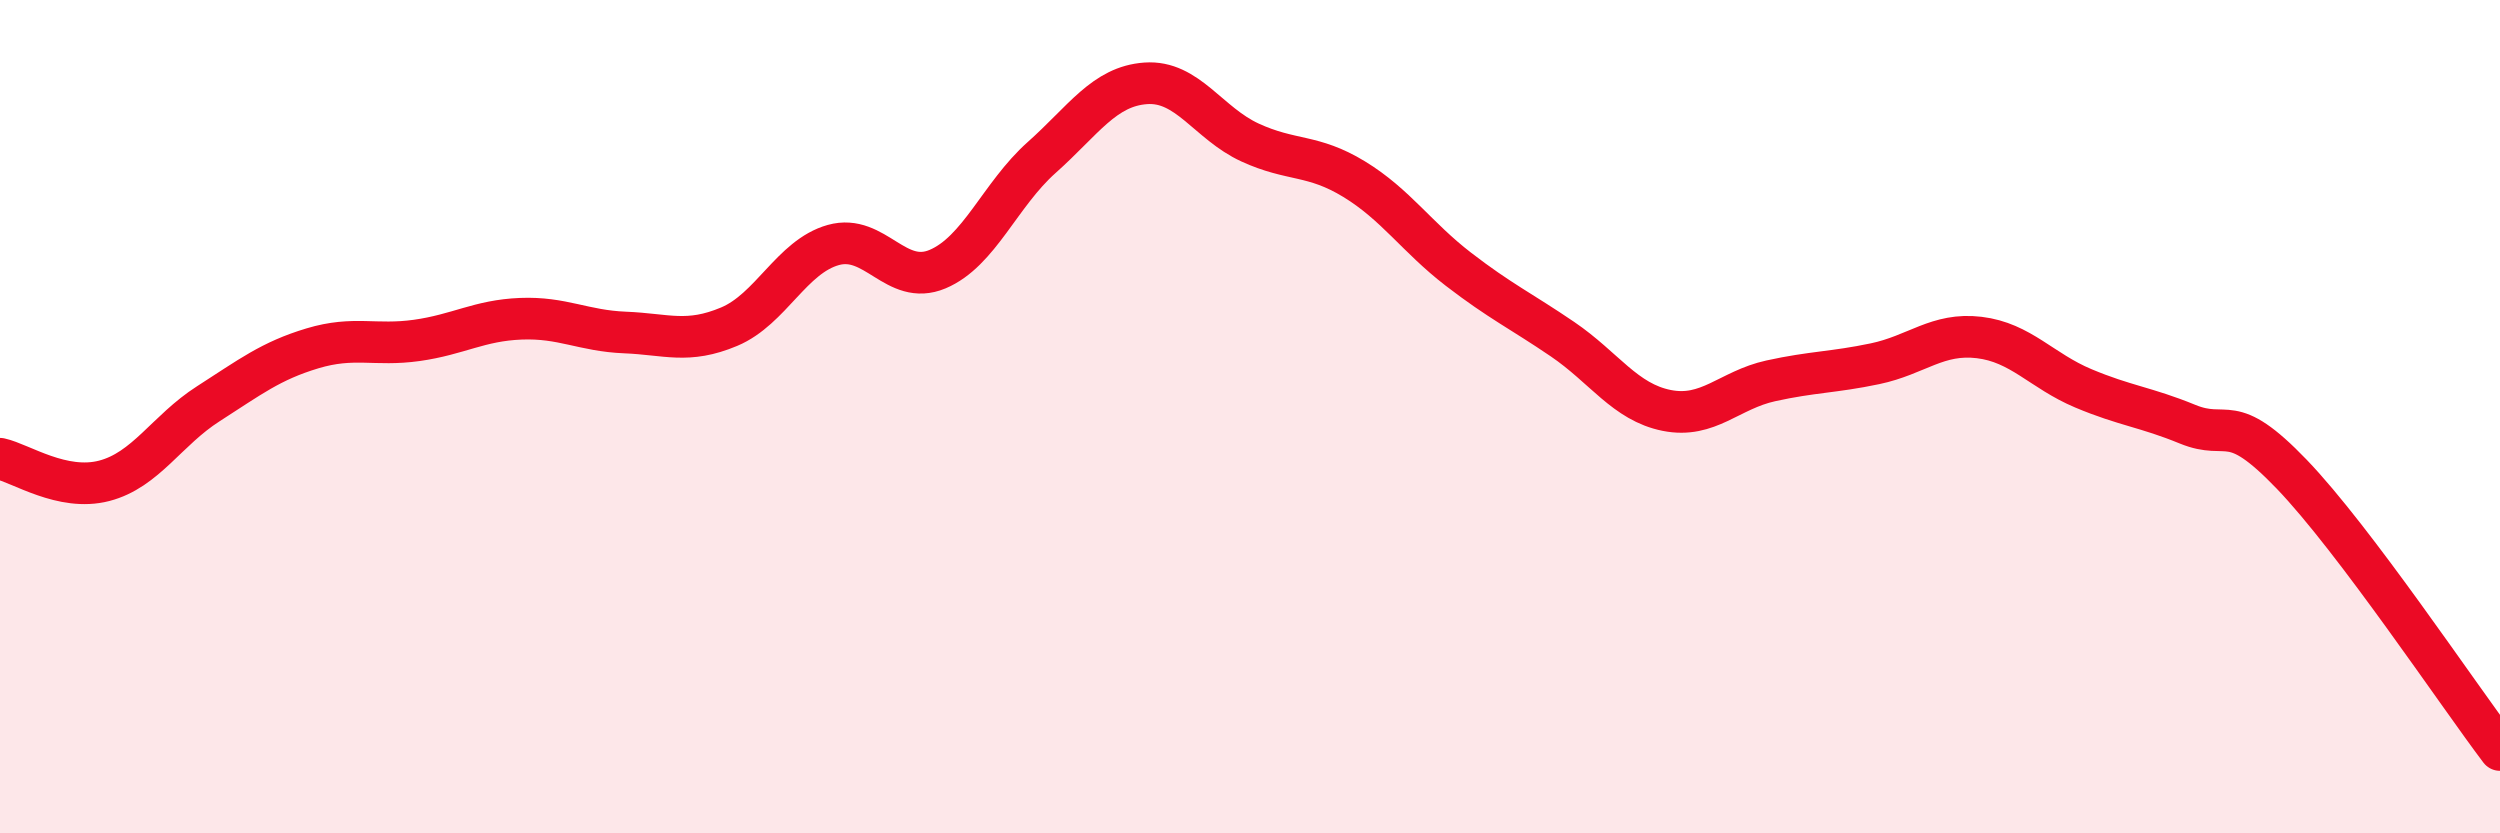
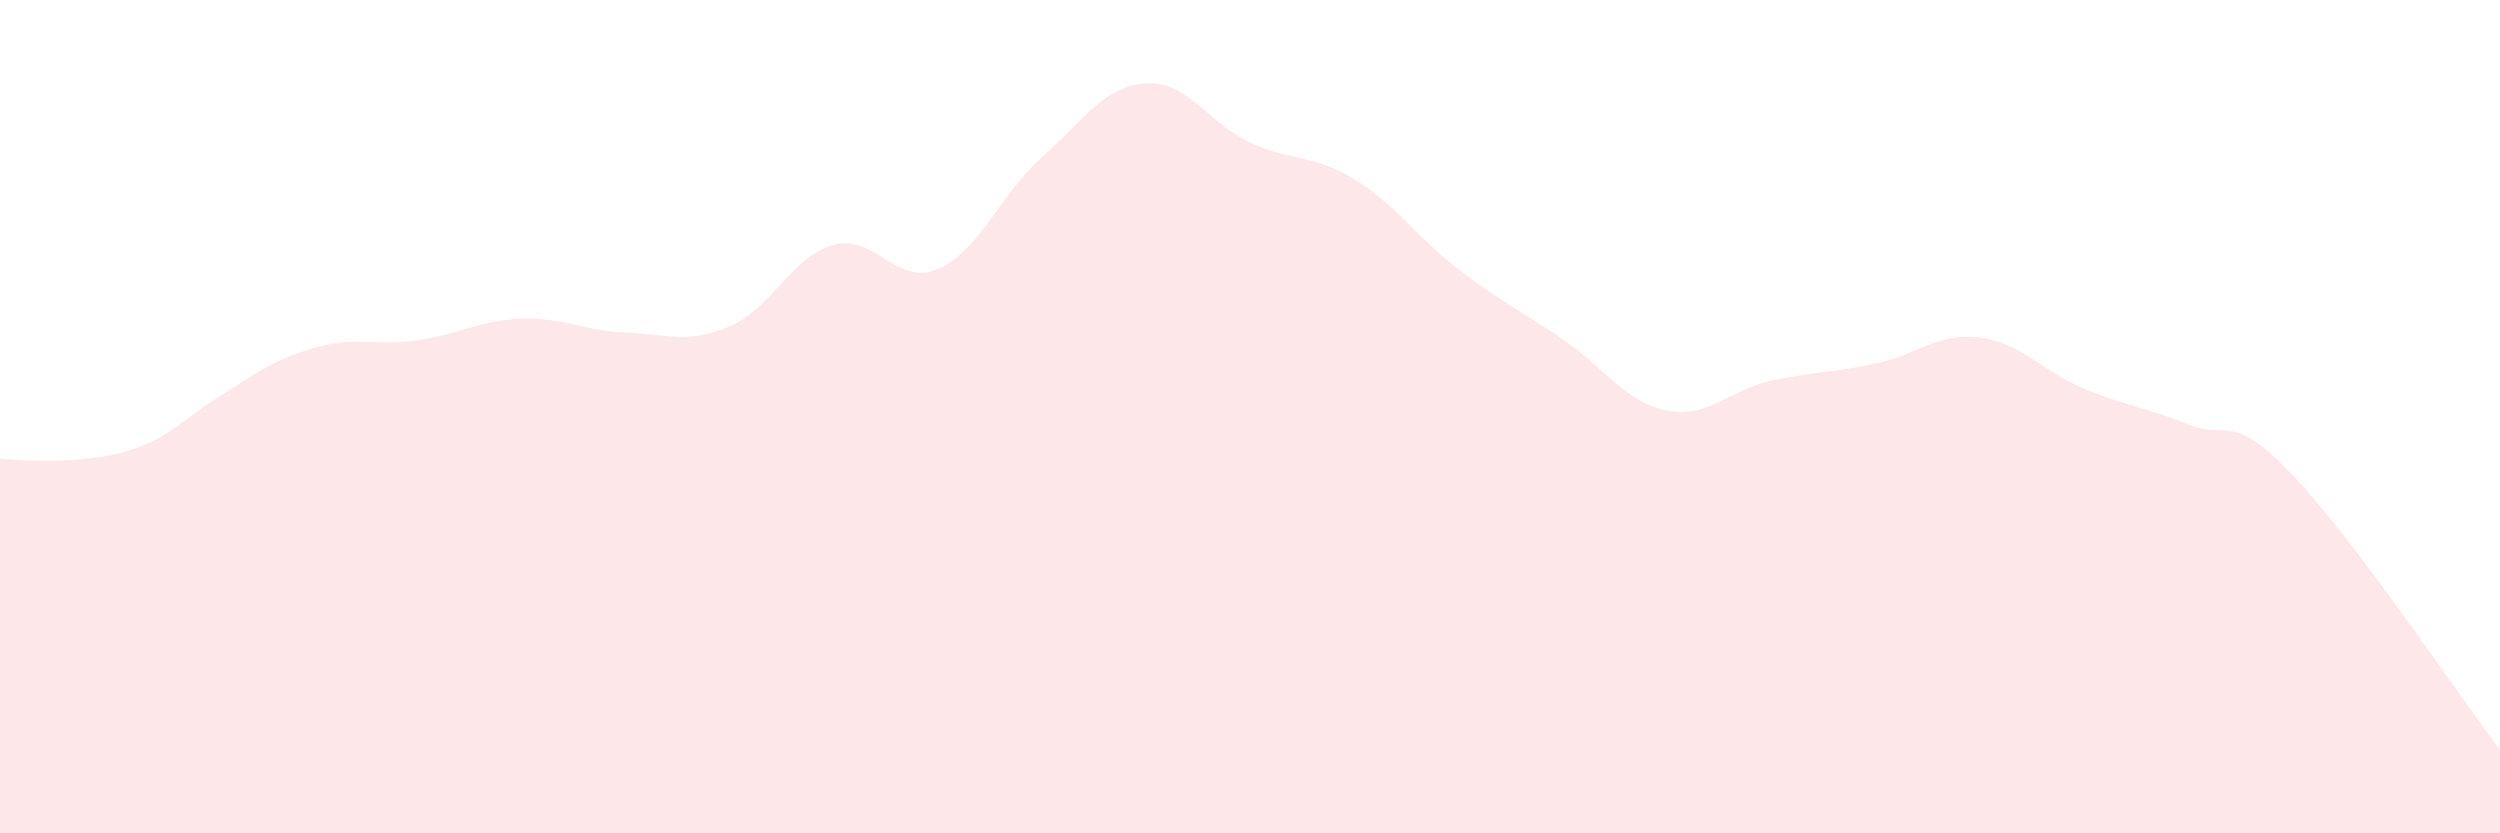
<svg xmlns="http://www.w3.org/2000/svg" width="60" height="20" viewBox="0 0 60 20">
-   <path d="M 0,11.01 C 0.5,11.12 1.5,11.8 2.5,11.54 C 3.5,11.28 4,10.33 5,9.69 C 6,9.05 6.5,8.66 7.5,8.36 C 8.5,8.06 9,8.31 10,8.17 C 11,8.03 11.5,7.69 12.5,7.65 C 13.5,7.61 14,7.94 15,7.98 C 16,8.02 16.5,8.26 17.5,7.84 C 18.5,7.42 19,6.16 20,5.88 C 21,5.6 21.5,6.88 22.5,6.46 C 23.5,6.04 24,4.67 25,3.78 C 26,2.89 26.5,2.07 27.5,2 C 28.5,1.93 29,2.96 30,3.42 C 31,3.88 31.5,3.69 32.5,4.3 C 33.5,4.91 34,5.69 35,6.46 C 36,7.23 36.5,7.46 37.5,8.14 C 38.5,8.82 39,9.65 40,9.85 C 41,10.05 41.5,9.36 42.5,9.14 C 43.5,8.92 44,8.94 45,8.73 C 46,8.52 46.5,7.98 47.5,8.1 C 48.5,8.22 49,8.9 50,9.32 C 51,9.74 51.5,9.77 52.5,10.18 C 53.5,10.59 53.5,9.82 55,11.38 C 56.5,12.94 59,16.68 60,18L60 20L0 20Z" fill="#EB0A25" opacity="0.1" stroke-linecap="round" stroke-linejoin="round" />
-   <path d="M 0,11.01 C 0.5,11.12 1.5,11.8 2.5,11.54 C 3.5,11.28 4,10.33 5,9.69 C 6,9.05 6.5,8.66 7.5,8.36 C 8.5,8.06 9,8.31 10,8.17 C 11,8.03 11.5,7.69 12.5,7.65 C 13.5,7.61 14,7.94 15,7.98 C 16,8.02 16.5,8.26 17.5,7.84 C 18.5,7.42 19,6.16 20,5.88 C 21,5.6 21.5,6.88 22.5,6.46 C 23.5,6.04 24,4.67 25,3.78 C 26,2.89 26.5,2.07 27.5,2 C 28.5,1.93 29,2.96 30,3.42 C 31,3.88 31.5,3.69 32.5,4.3 C 33.5,4.91 34,5.69 35,6.46 C 36,7.23 36.5,7.46 37.5,8.14 C 38.5,8.82 39,9.65 40,9.85 C 41,10.05 41.5,9.36 42.5,9.14 C 43.5,8.92 44,8.94 45,8.73 C 46,8.52 46.5,7.98 47.5,8.1 C 48.5,8.22 49,8.9 50,9.32 C 51,9.74 51.5,9.77 52.5,10.18 C 53.5,10.59 53.5,9.82 55,11.38 C 56.5,12.94 59,16.68 60,18" stroke="#EB0A25" stroke-width="1" fill="none" stroke-linecap="round" stroke-linejoin="round" />
+   <path d="M 0,11.01 C 3.5,11.28 4,10.33 5,9.69 C 6,9.05 6.5,8.66 7.5,8.36 C 8.5,8.06 9,8.31 10,8.17 C 11,8.03 11.5,7.69 12.5,7.65 C 13.5,7.61 14,7.94 15,7.98 C 16,8.02 16.5,8.26 17.5,7.84 C 18.5,7.42 19,6.16 20,5.88 C 21,5.6 21.5,6.88 22.5,6.46 C 23.5,6.04 24,4.67 25,3.78 C 26,2.89 26.5,2.07 27.5,2 C 28.5,1.93 29,2.96 30,3.42 C 31,3.88 31.5,3.69 32.5,4.3 C 33.5,4.91 34,5.69 35,6.46 C 36,7.23 36.5,7.46 37.5,8.14 C 38.5,8.82 39,9.65 40,9.85 C 41,10.05 41.5,9.36 42.5,9.14 C 43.5,8.92 44,8.94 45,8.73 C 46,8.52 46.5,7.98 47.5,8.1 C 48.5,8.22 49,8.9 50,9.32 C 51,9.74 51.5,9.77 52.5,10.18 C 53.5,10.59 53.5,9.82 55,11.38 C 56.5,12.94 59,16.68 60,18L60 20L0 20Z" fill="#EB0A25" opacity="0.1" stroke-linecap="round" stroke-linejoin="round" />
</svg>